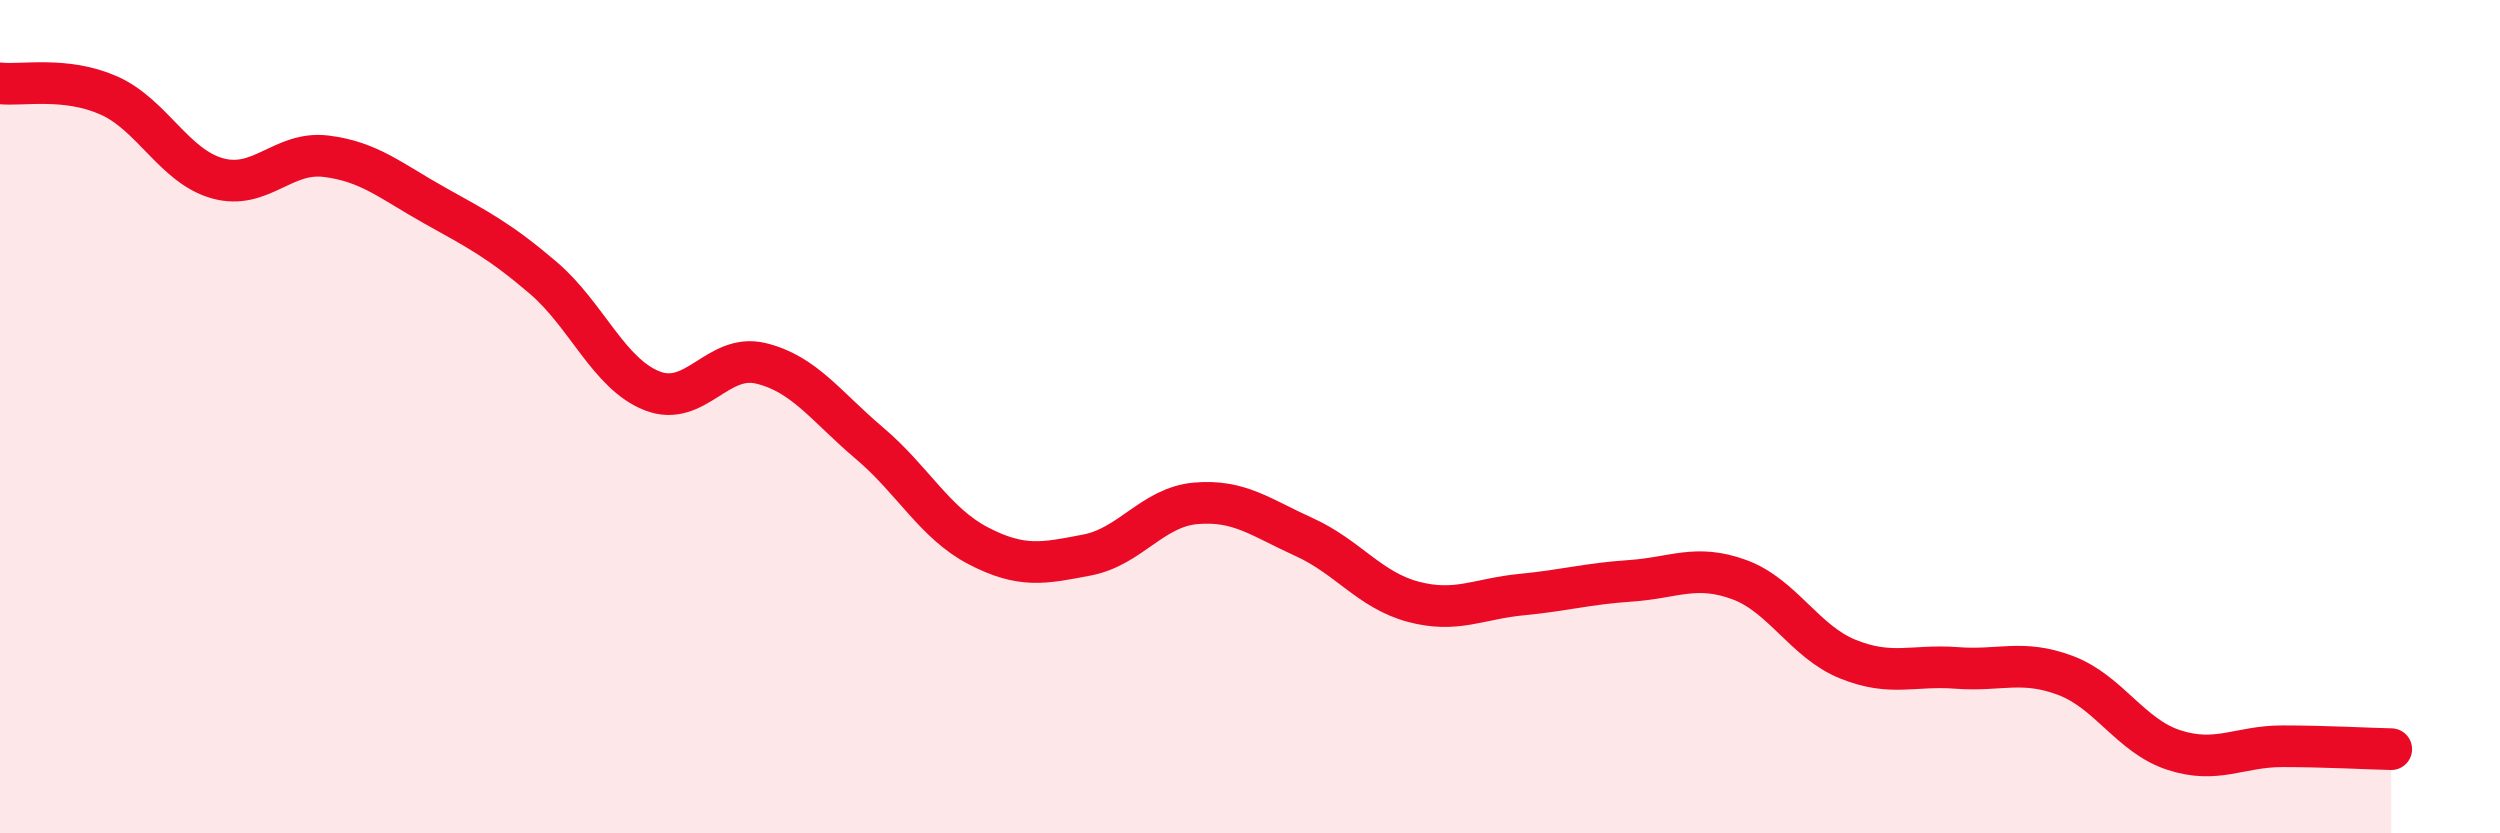
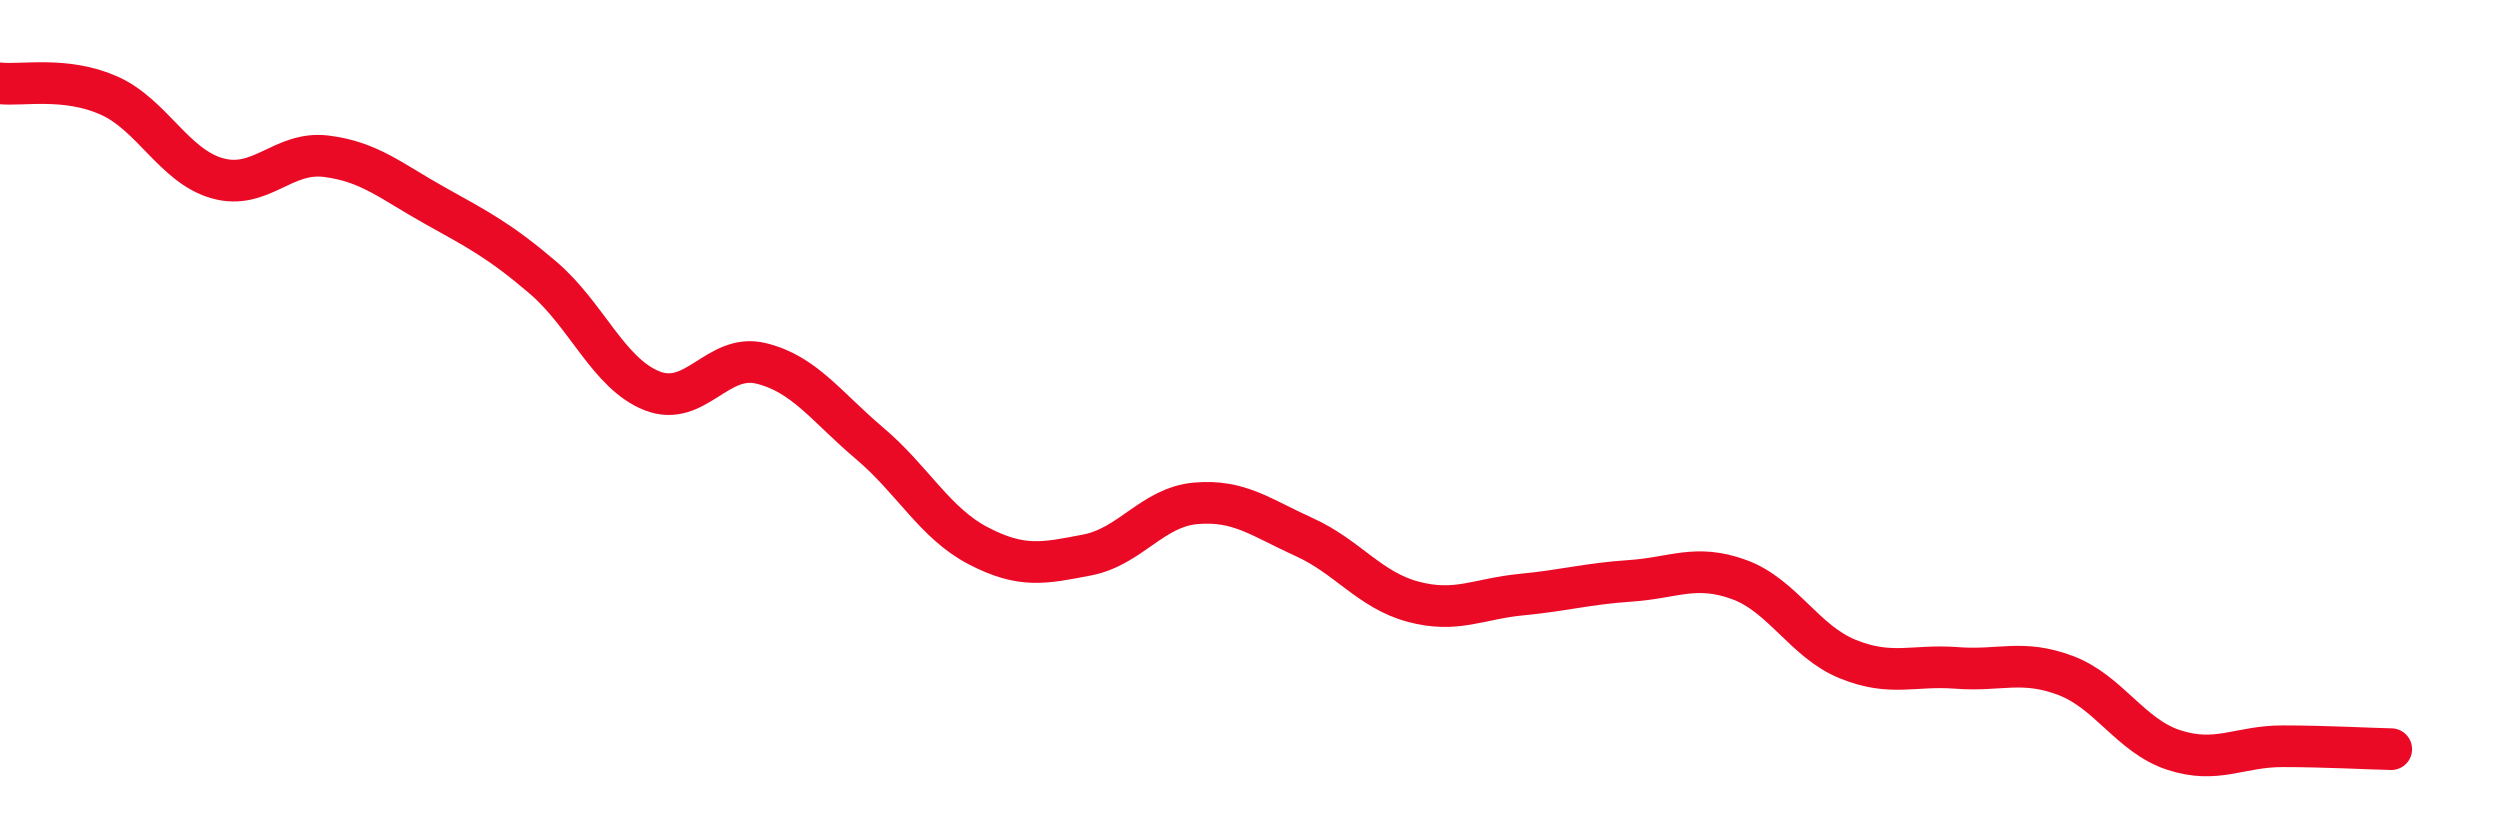
<svg xmlns="http://www.w3.org/2000/svg" width="60" height="20" viewBox="0 0 60 20">
-   <path d="M 0,2 C 0.52,2.06 1.57,1.83 2.61,2.29 C 3.65,2.75 4.18,3.99 5.22,4.28 C 6.26,4.57 6.79,3.62 7.83,3.75 C 8.87,3.88 9.39,4.35 10.43,4.93 C 11.47,5.51 12,5.78 13.04,6.67 C 14.08,7.56 14.61,8.97 15.65,9.38 C 16.69,9.79 17.22,8.47 18.26,8.72 C 19.3,8.97 19.83,9.76 20.87,10.64 C 21.91,11.52 22.44,12.56 23.48,13.1 C 24.52,13.64 25.05,13.52 26.09,13.32 C 27.13,13.12 27.66,12.17 28.7,12.08 C 29.74,11.99 30.26,12.42 31.3,12.89 C 32.34,13.36 32.87,14.16 33.91,14.44 C 34.95,14.72 35.48,14.37 36.52,14.27 C 37.56,14.17 38.09,14.01 39.13,13.94 C 40.17,13.87 40.7,13.53 41.74,13.91 C 42.78,14.29 43.31,15.4 44.35,15.82 C 45.39,16.24 45.92,15.95 46.96,16.03 C 48,16.11 48.53,15.82 49.57,16.21 C 50.61,16.6 51.13,17.66 52.17,18 C 53.21,18.34 53.74,17.91 54.78,17.91 C 55.82,17.91 56.87,17.97 57.39,17.98L57.39 20L0 20Z" fill="#EB0A25" opacity="0.1" stroke-linecap="round" stroke-linejoin="round" />
  <path d="M 0,2 C 0.52,2.06 1.57,1.83 2.61,2.29 C 3.65,2.75 4.18,3.99 5.22,4.28 C 6.26,4.57 6.79,3.62 7.83,3.75 C 8.87,3.88 9.39,4.35 10.43,4.93 C 11.47,5.51 12,5.78 13.04,6.67 C 14.08,7.56 14.61,8.97 15.65,9.38 C 16.69,9.79 17.22,8.47 18.26,8.72 C 19.3,8.97 19.83,9.76 20.87,10.64 C 21.91,11.52 22.44,12.56 23.48,13.1 C 24.52,13.64 25.05,13.52 26.09,13.32 C 27.13,13.12 27.66,12.17 28.7,12.08 C 29.74,11.99 30.26,12.42 31.3,12.89 C 32.34,13.36 32.87,14.16 33.91,14.44 C 34.95,14.72 35.48,14.37 36.52,14.27 C 37.56,14.17 38.09,14.01 39.13,13.94 C 40.17,13.87 40.7,13.53 41.74,13.91 C 42.78,14.29 43.31,15.4 44.35,15.82 C 45.39,16.24 45.92,15.95 46.96,16.03 C 48,16.11 48.53,15.82 49.57,16.21 C 50.61,16.6 51.13,17.66 52.17,18 C 53.21,18.34 53.74,17.91 54.78,17.91 C 55.82,17.91 56.87,17.97 57.39,17.98" stroke="#EB0A25" stroke-width="1" fill="none" stroke-linecap="round" stroke-linejoin="round" />
</svg>